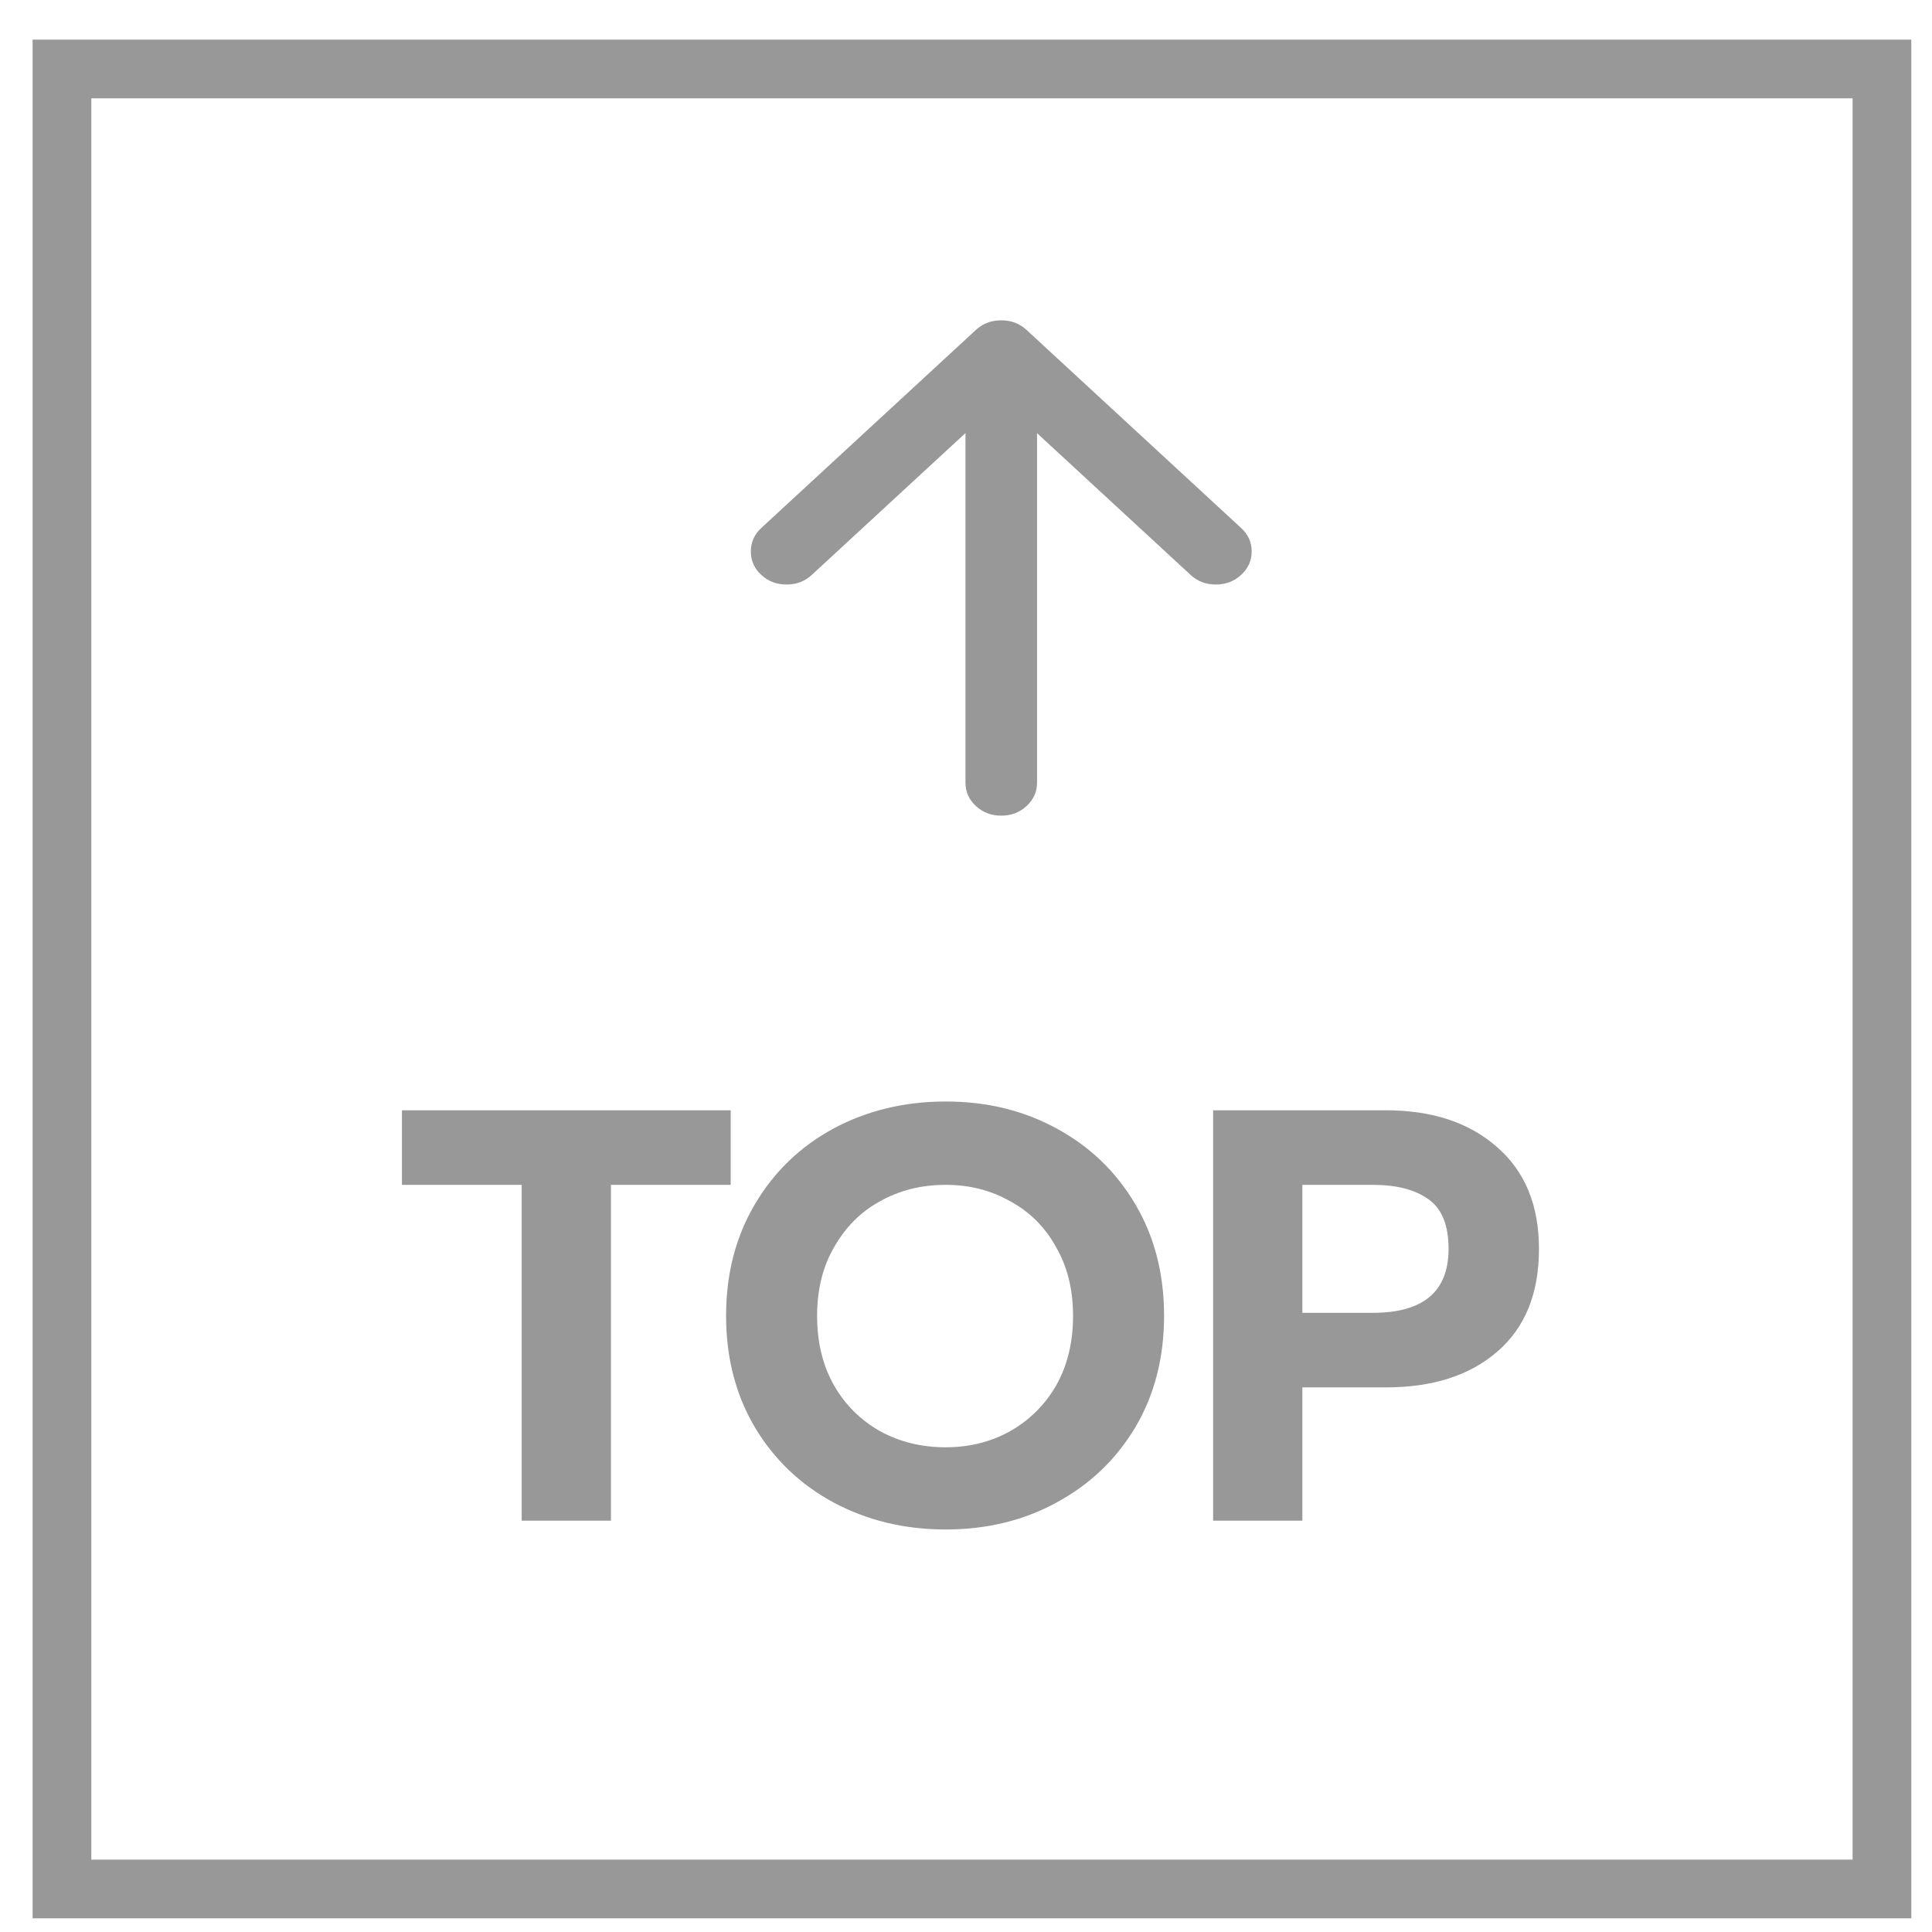
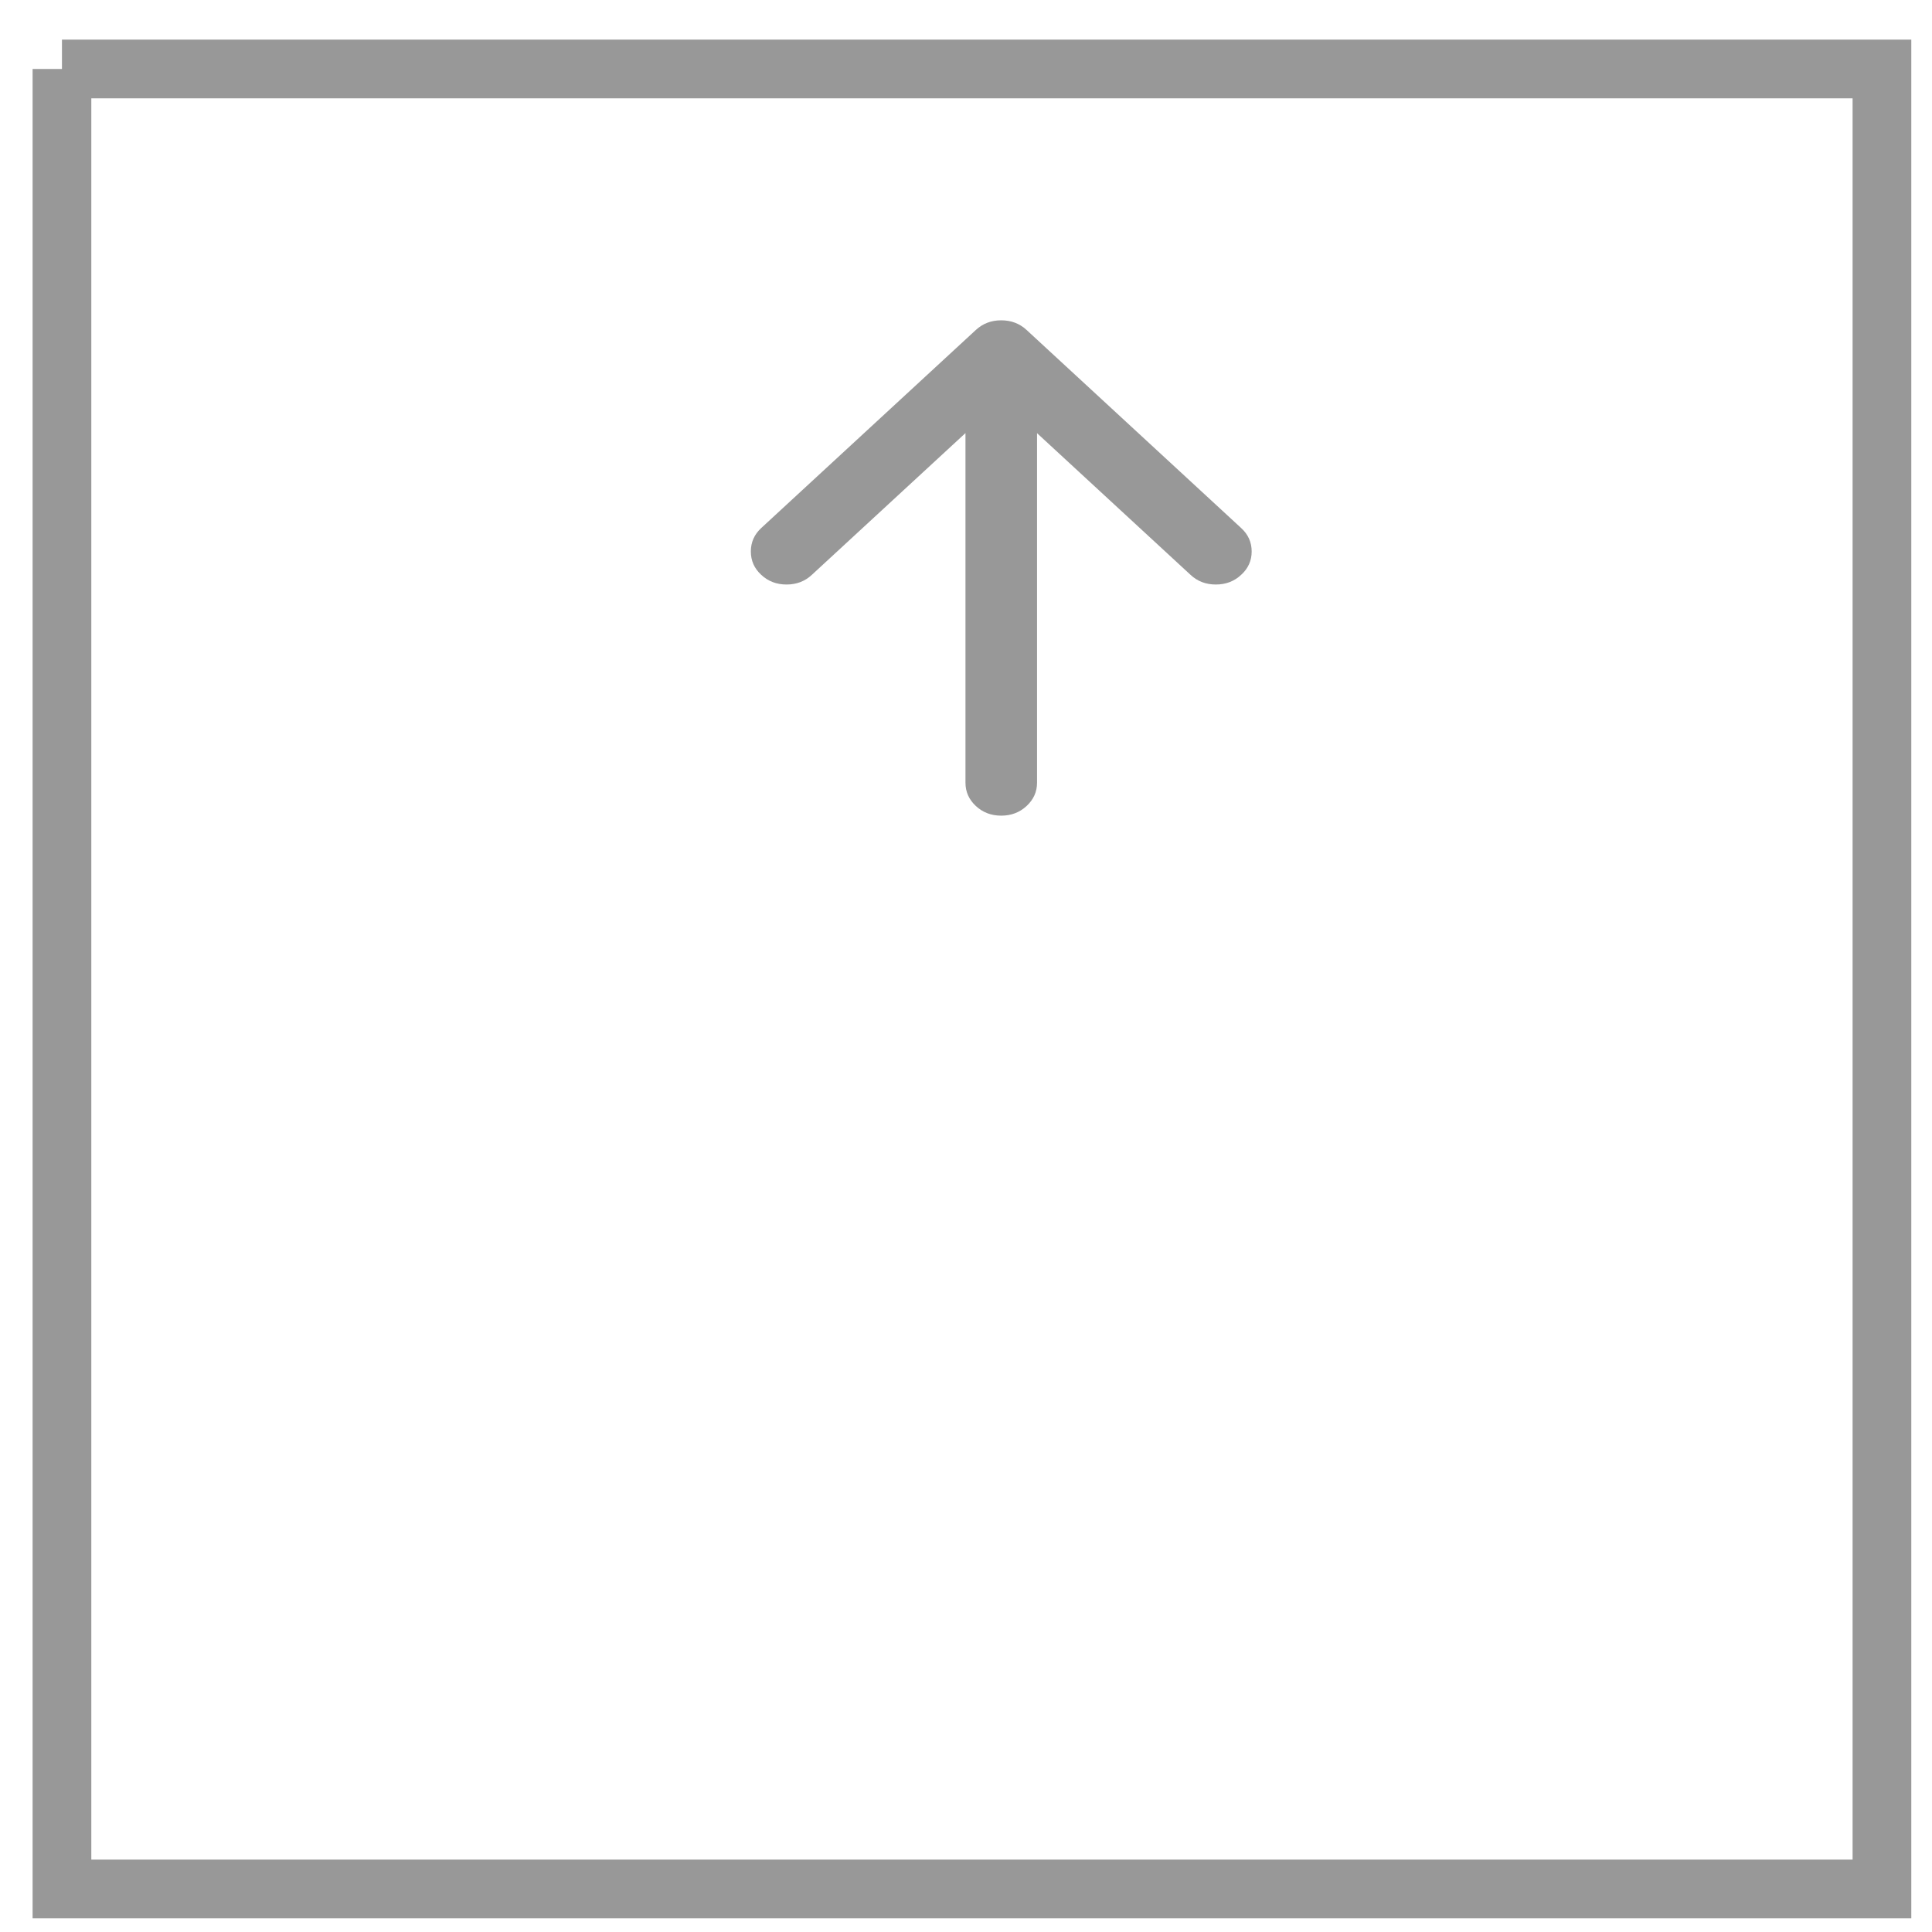
<svg xmlns="http://www.w3.org/2000/svg" width="44" height="44" viewBox="0 0 44 44" fill="none">
  <g style="mix-blend-mode:difference">
-     <path d="M1.411 1.571H42.86V43.02H1.411V1.571Z" stroke="#989898" stroke-width="1.337" />
+     <path d="M1.411 1.571H42.86V43.02H1.411V1.571" stroke="#989898" stroke-width="1.337" />
    <path d="M28.267 13.091C28.11 13.239 27.917 13.312 27.69 13.312C27.463 13.312 27.271 13.239 27.113 13.091L22.802 9.112L18.49 13.091C18.332 13.239 18.14 13.312 17.913 13.312C17.686 13.312 17.494 13.239 17.336 13.091C17.178 12.946 17.1 12.768 17.1 12.559C17.1 12.351 17.178 12.173 17.336 12.026L22.225 7.514C22.383 7.368 22.575 7.295 22.802 7.295C23.029 7.295 23.221 7.368 23.379 7.514L28.267 12.026C28.427 12.173 28.506 12.351 28.506 12.559C28.506 12.768 28.427 12.946 28.267 13.091ZM22.802 7.922C23.029 7.922 23.221 7.994 23.379 8.14C23.538 8.287 23.618 8.465 23.618 8.672V17.825C23.618 18.033 23.538 18.21 23.379 18.357C23.221 18.503 23.029 18.576 22.802 18.576C22.575 18.576 22.383 18.503 22.225 18.357C22.067 18.21 21.988 18.033 21.988 17.825V8.672C21.988 8.465 22.067 8.287 22.225 8.14C22.383 7.994 22.575 7.922 22.802 7.922Z" fill="#989898" />
-     <path d="M11.881 26.984H9.154V25.286H16.641V26.984H13.914V34.632H11.881V26.984ZM21.537 34.833C20.601 34.833 19.75 34.628 18.983 34.218C18.226 33.808 17.628 33.237 17.192 32.506C16.755 31.767 16.536 30.92 16.536 29.966C16.536 29.012 16.755 28.165 17.192 27.426C17.628 26.686 18.226 26.111 18.983 25.701C19.75 25.291 20.601 25.086 21.537 25.086C22.473 25.086 23.315 25.291 24.064 25.701C24.822 26.111 25.419 26.686 25.856 27.426C26.293 28.165 26.511 29.012 26.511 29.966C26.511 30.92 26.293 31.767 25.856 32.506C25.419 33.237 24.822 33.808 24.064 34.218C23.315 34.628 22.473 34.833 21.537 34.833ZM21.537 32.961C22.072 32.961 22.558 32.841 22.994 32.6C23.44 32.35 23.792 32.003 24.051 31.557C24.309 31.102 24.438 30.572 24.438 29.966C24.438 29.369 24.309 28.847 24.051 28.402C23.801 27.947 23.453 27.599 23.008 27.359C22.571 27.109 22.081 26.984 21.537 26.984C20.984 26.984 20.485 27.109 20.04 27.359C19.603 27.599 19.255 27.947 18.997 28.402C18.738 28.847 18.609 29.369 18.609 29.966C18.609 30.572 18.738 31.102 18.997 31.557C19.255 32.003 19.607 32.35 20.053 32.6C20.498 32.841 20.993 32.961 21.537 32.961ZM27.628 25.286H31.559C32.62 25.286 33.467 25.567 34.1 26.129C34.733 26.681 35.049 27.452 35.049 28.442C35.049 29.458 34.733 30.238 34.1 30.782C33.476 31.325 32.629 31.597 31.559 31.597H29.661V34.632H27.628V25.286ZM31.265 29.899C32.415 29.899 32.99 29.413 32.99 28.442C32.99 27.898 32.834 27.519 32.522 27.305C32.219 27.091 31.8 26.984 31.265 26.984H29.661V29.899H31.265Z" fill="#989898" />
  </g>
</svg>